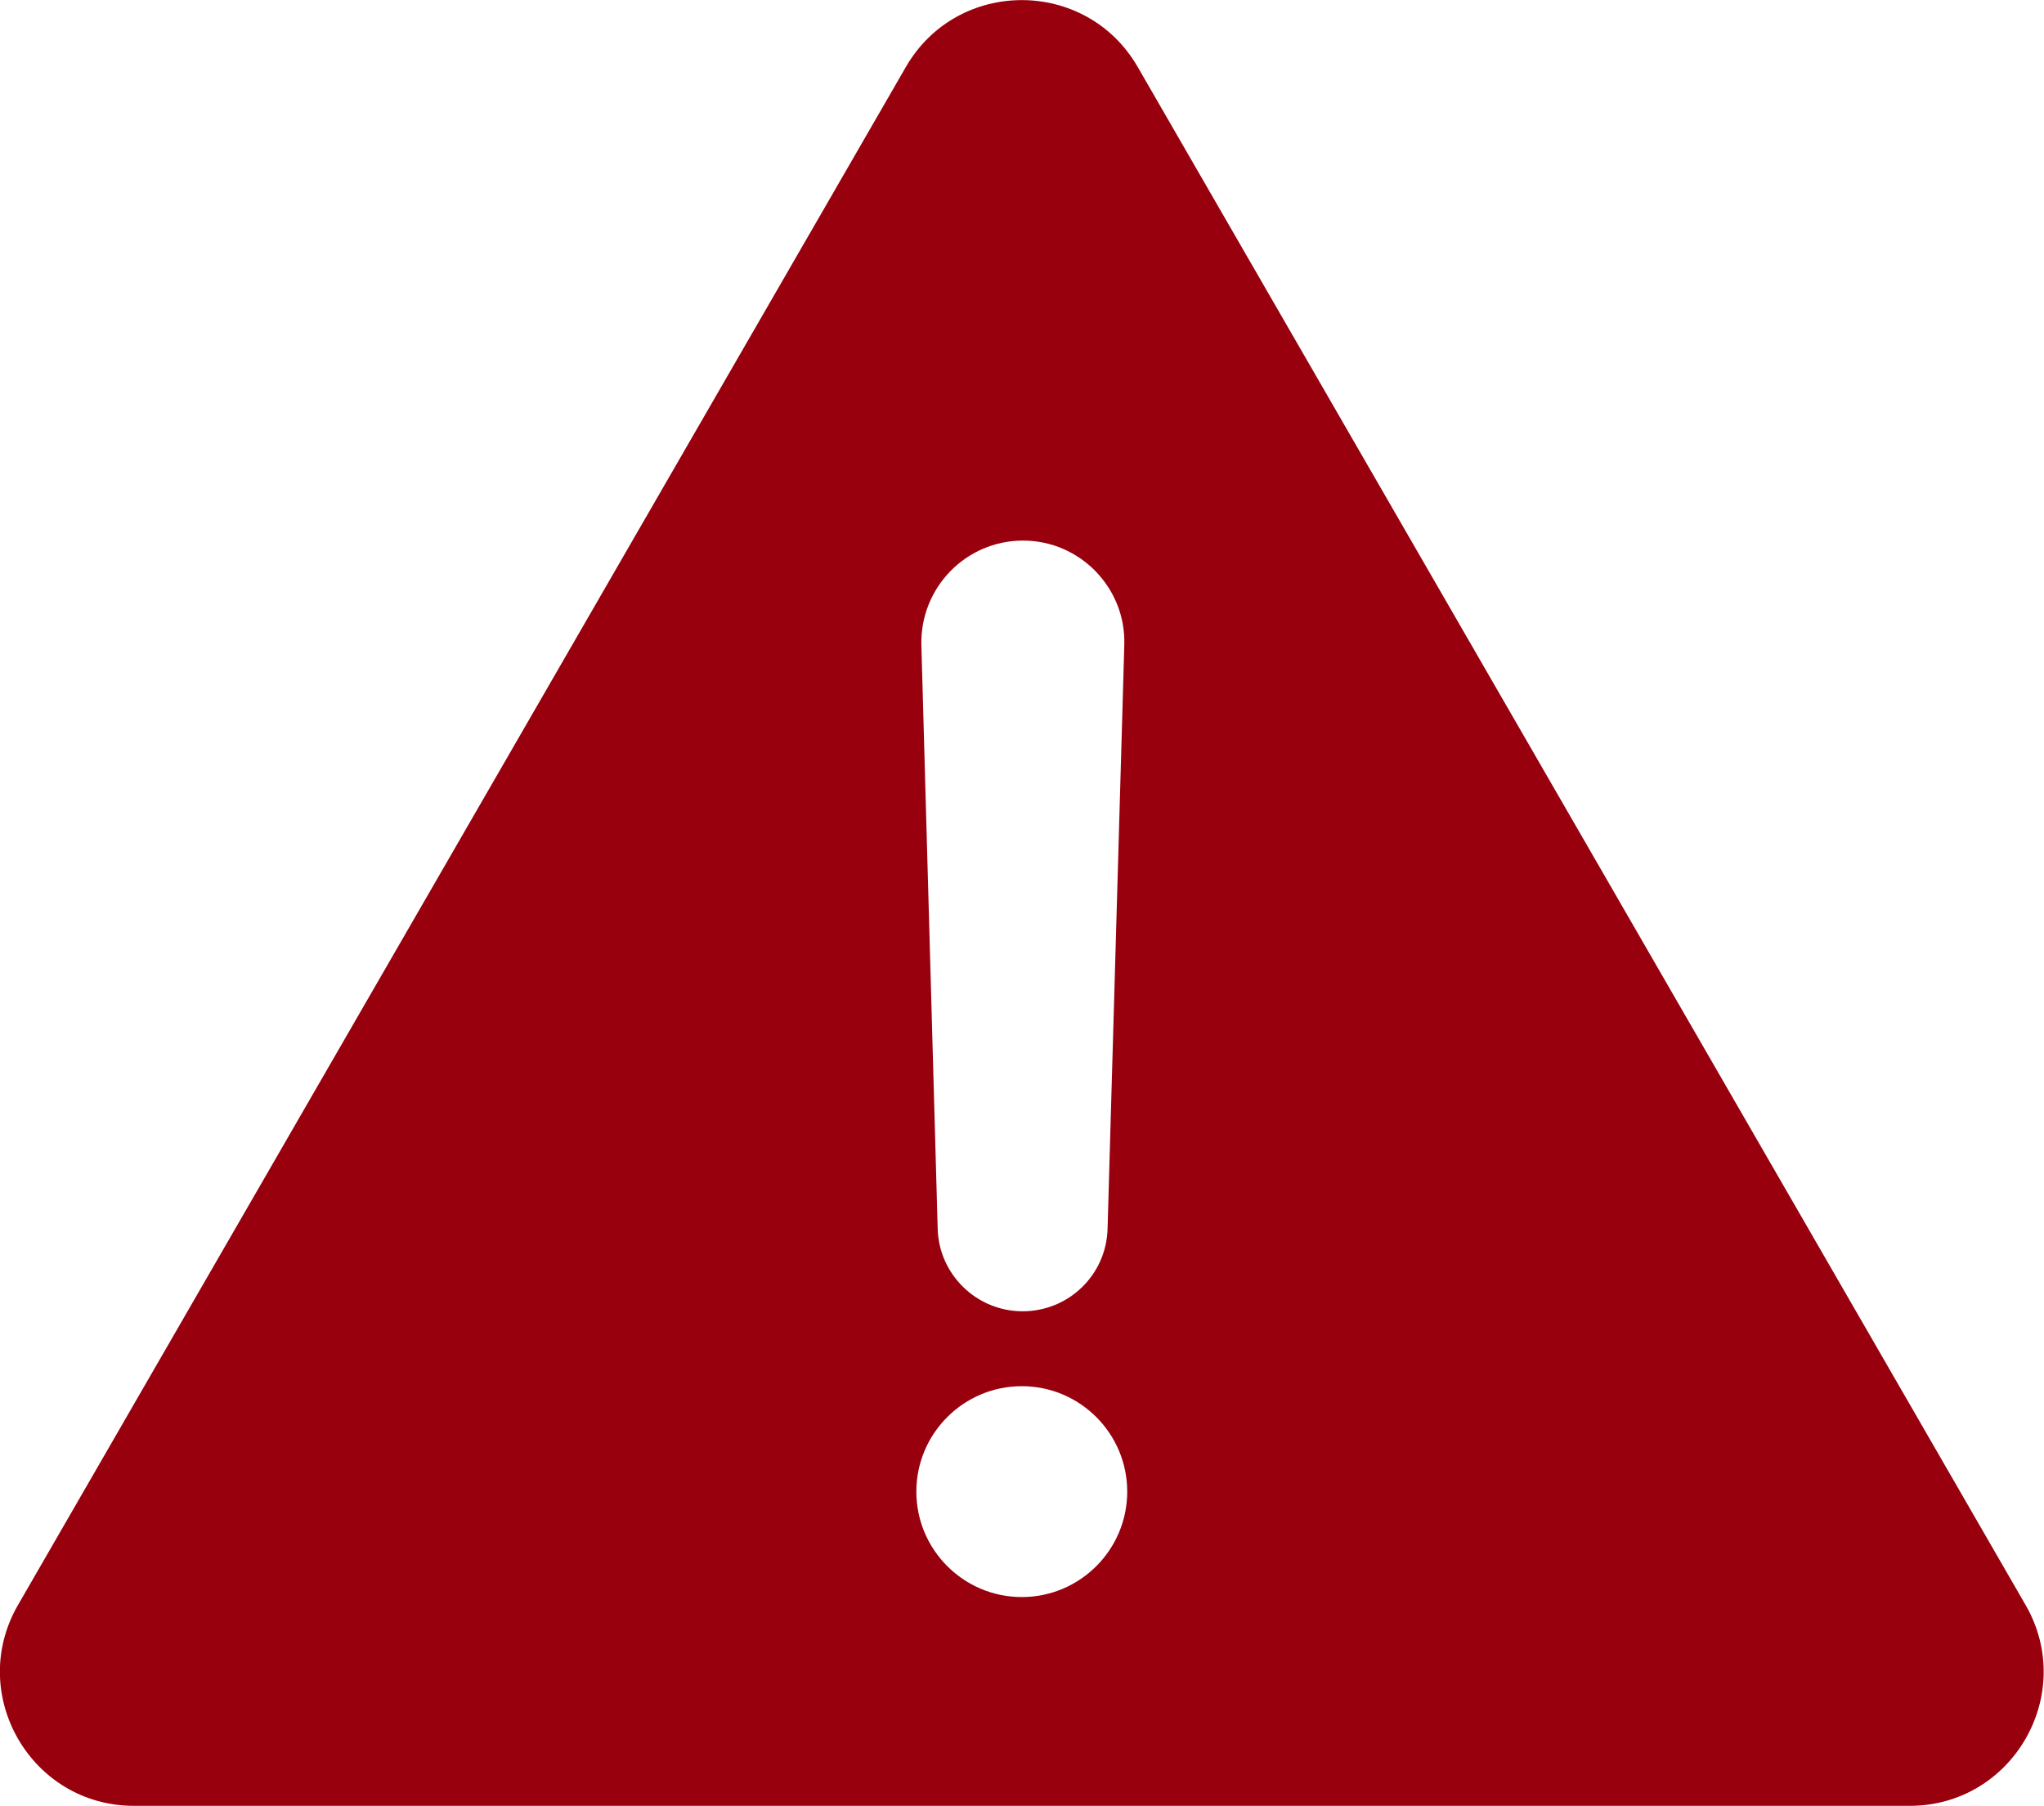
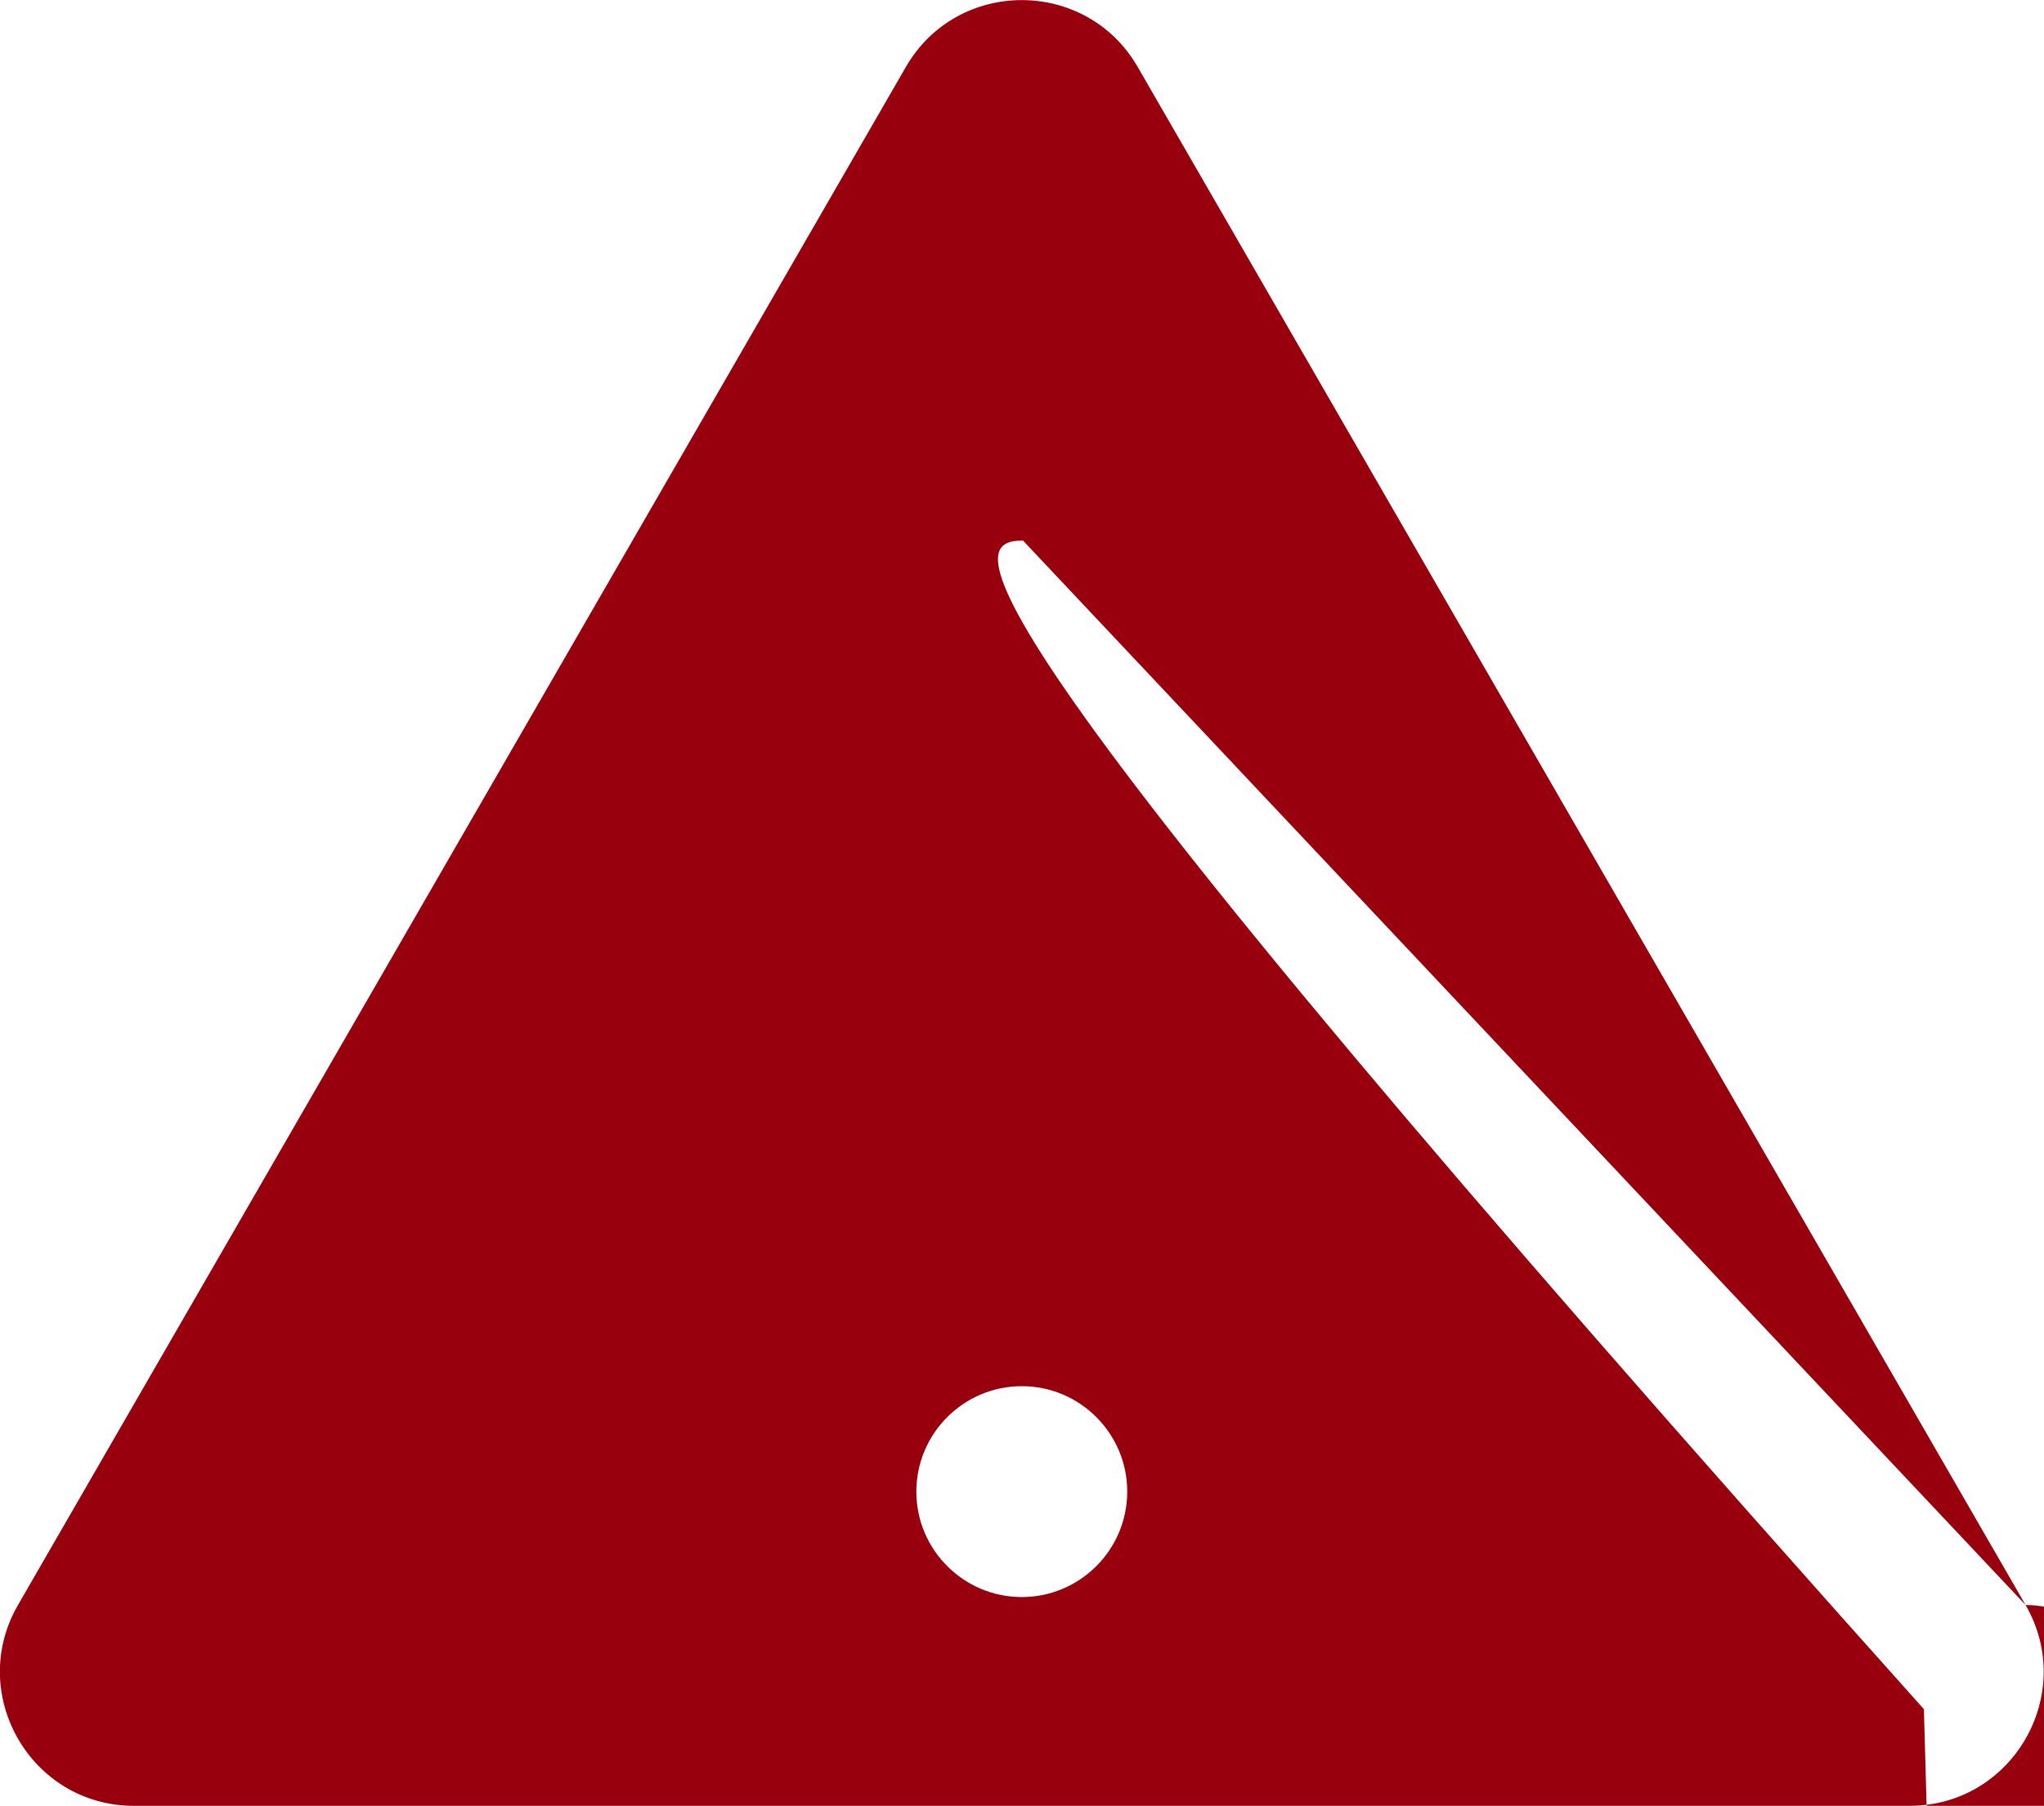
<svg xmlns="http://www.w3.org/2000/svg" version="1.1" id="Capa_1" x="0px" y="0px" viewBox="0 0 488.5 431.6" style="enable-background:new 0 0 488.5 431.6;" xml:space="preserve">
  <style type="text/css">
	.st0{fill:#98000E;}
</style>
  <g>
-     <path class="st0" d="M484.1,383.6L271.9,16c-12.3-21.3-43.1-21.3-55.4,0L4.3,383.6c-12.3,21.3,3.1,48,27.7,48h424.4   C481,431.6,496.4,404.9,484.1,383.6z M244.5,129.2c13.6,0,24.6,11.3,24.2,24.9l-4,139.6c-0.3,11-9.3,19.7-20.3,19.7   s-20-8.8-20.3-19.7l-3.9-139.6C219.9,140.5,230.8,129.2,244.5,129.2z M244.2,381.7c-13.9,0-25.2-11.3-25.2-25.2   c0-13.9,11.3-25.2,25.2-25.2c13.9,0,25.2,11.3,25.2,25.2S258.1,381.7,244.2,381.7z" />
+     <path class="st0" d="M484.1,383.6L271.9,16c-12.3-21.3-43.1-21.3-55.4,0L4.3,383.6c-12.3,21.3,3.1,48,27.7,48h424.4   C481,431.6,496.4,404.9,484.1,383.6z c13.6,0,24.6,11.3,24.2,24.9l-4,139.6c-0.3,11-9.3,19.7-20.3,19.7   s-20-8.8-20.3-19.7l-3.9-139.6C219.9,140.5,230.8,129.2,244.5,129.2z M244.2,381.7c-13.9,0-25.2-11.3-25.2-25.2   c0-13.9,11.3-25.2,25.2-25.2c13.9,0,25.2,11.3,25.2,25.2S258.1,381.7,244.2,381.7z" />
  </g>
</svg>